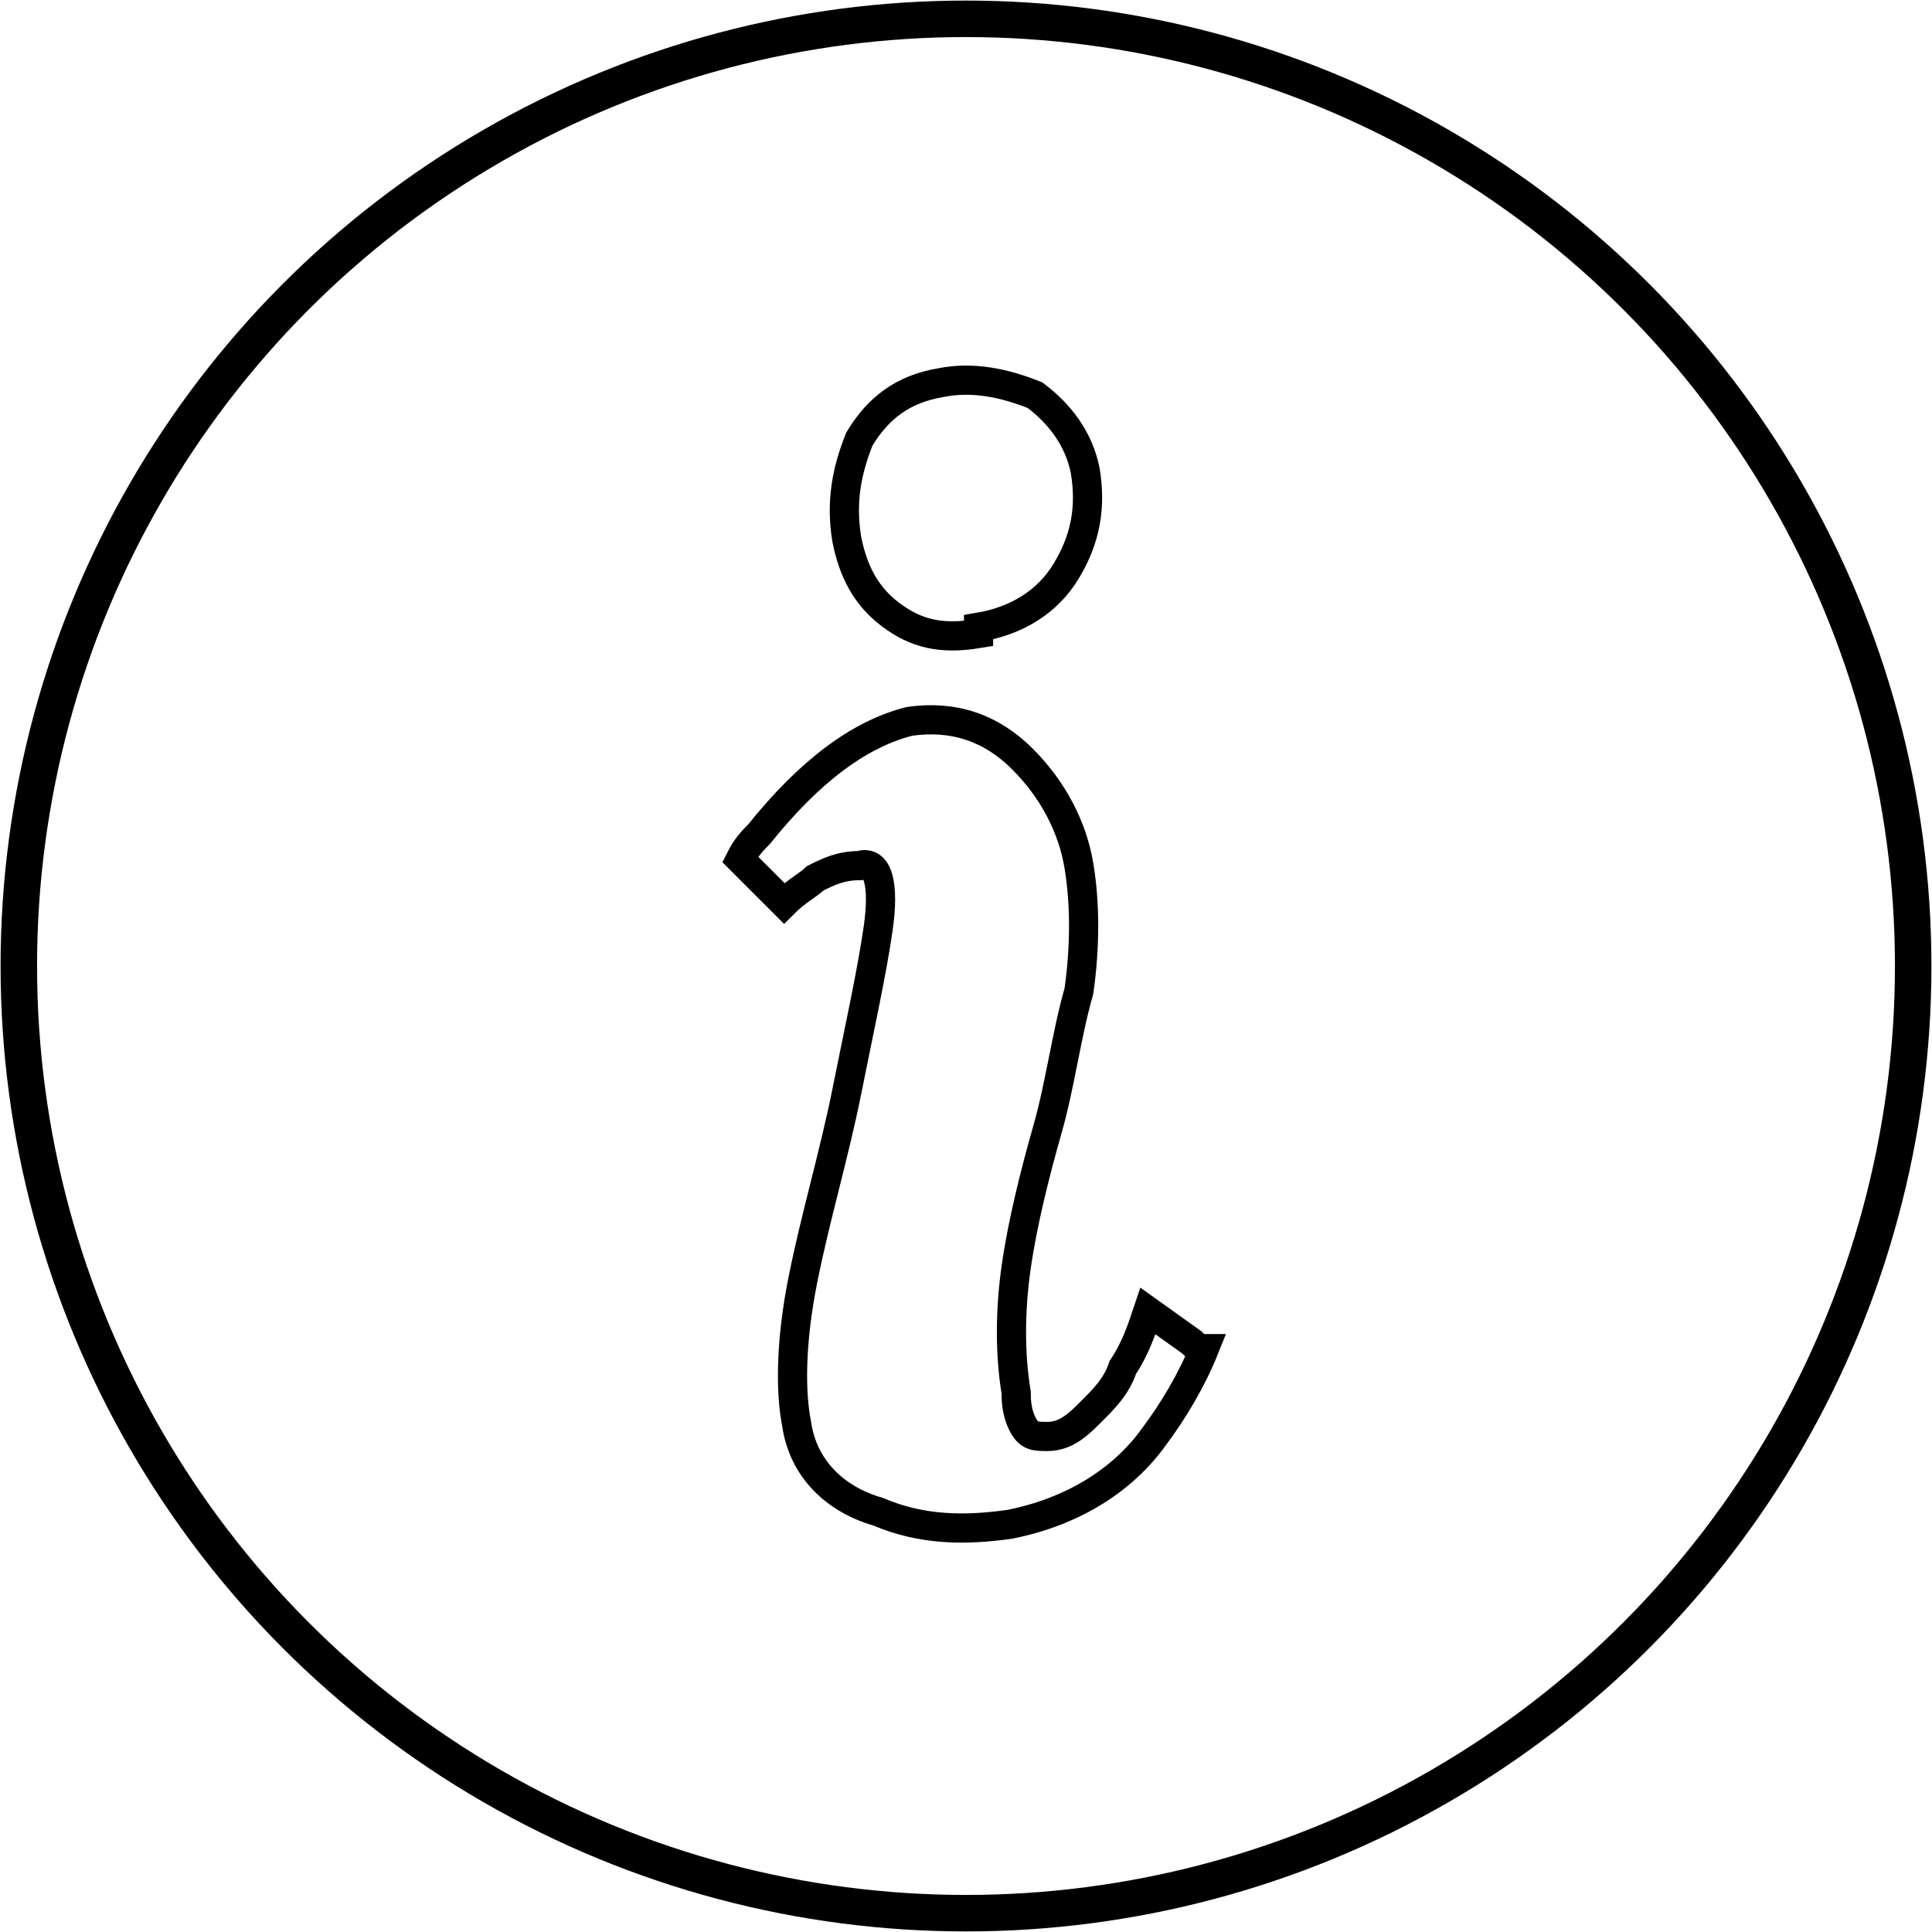
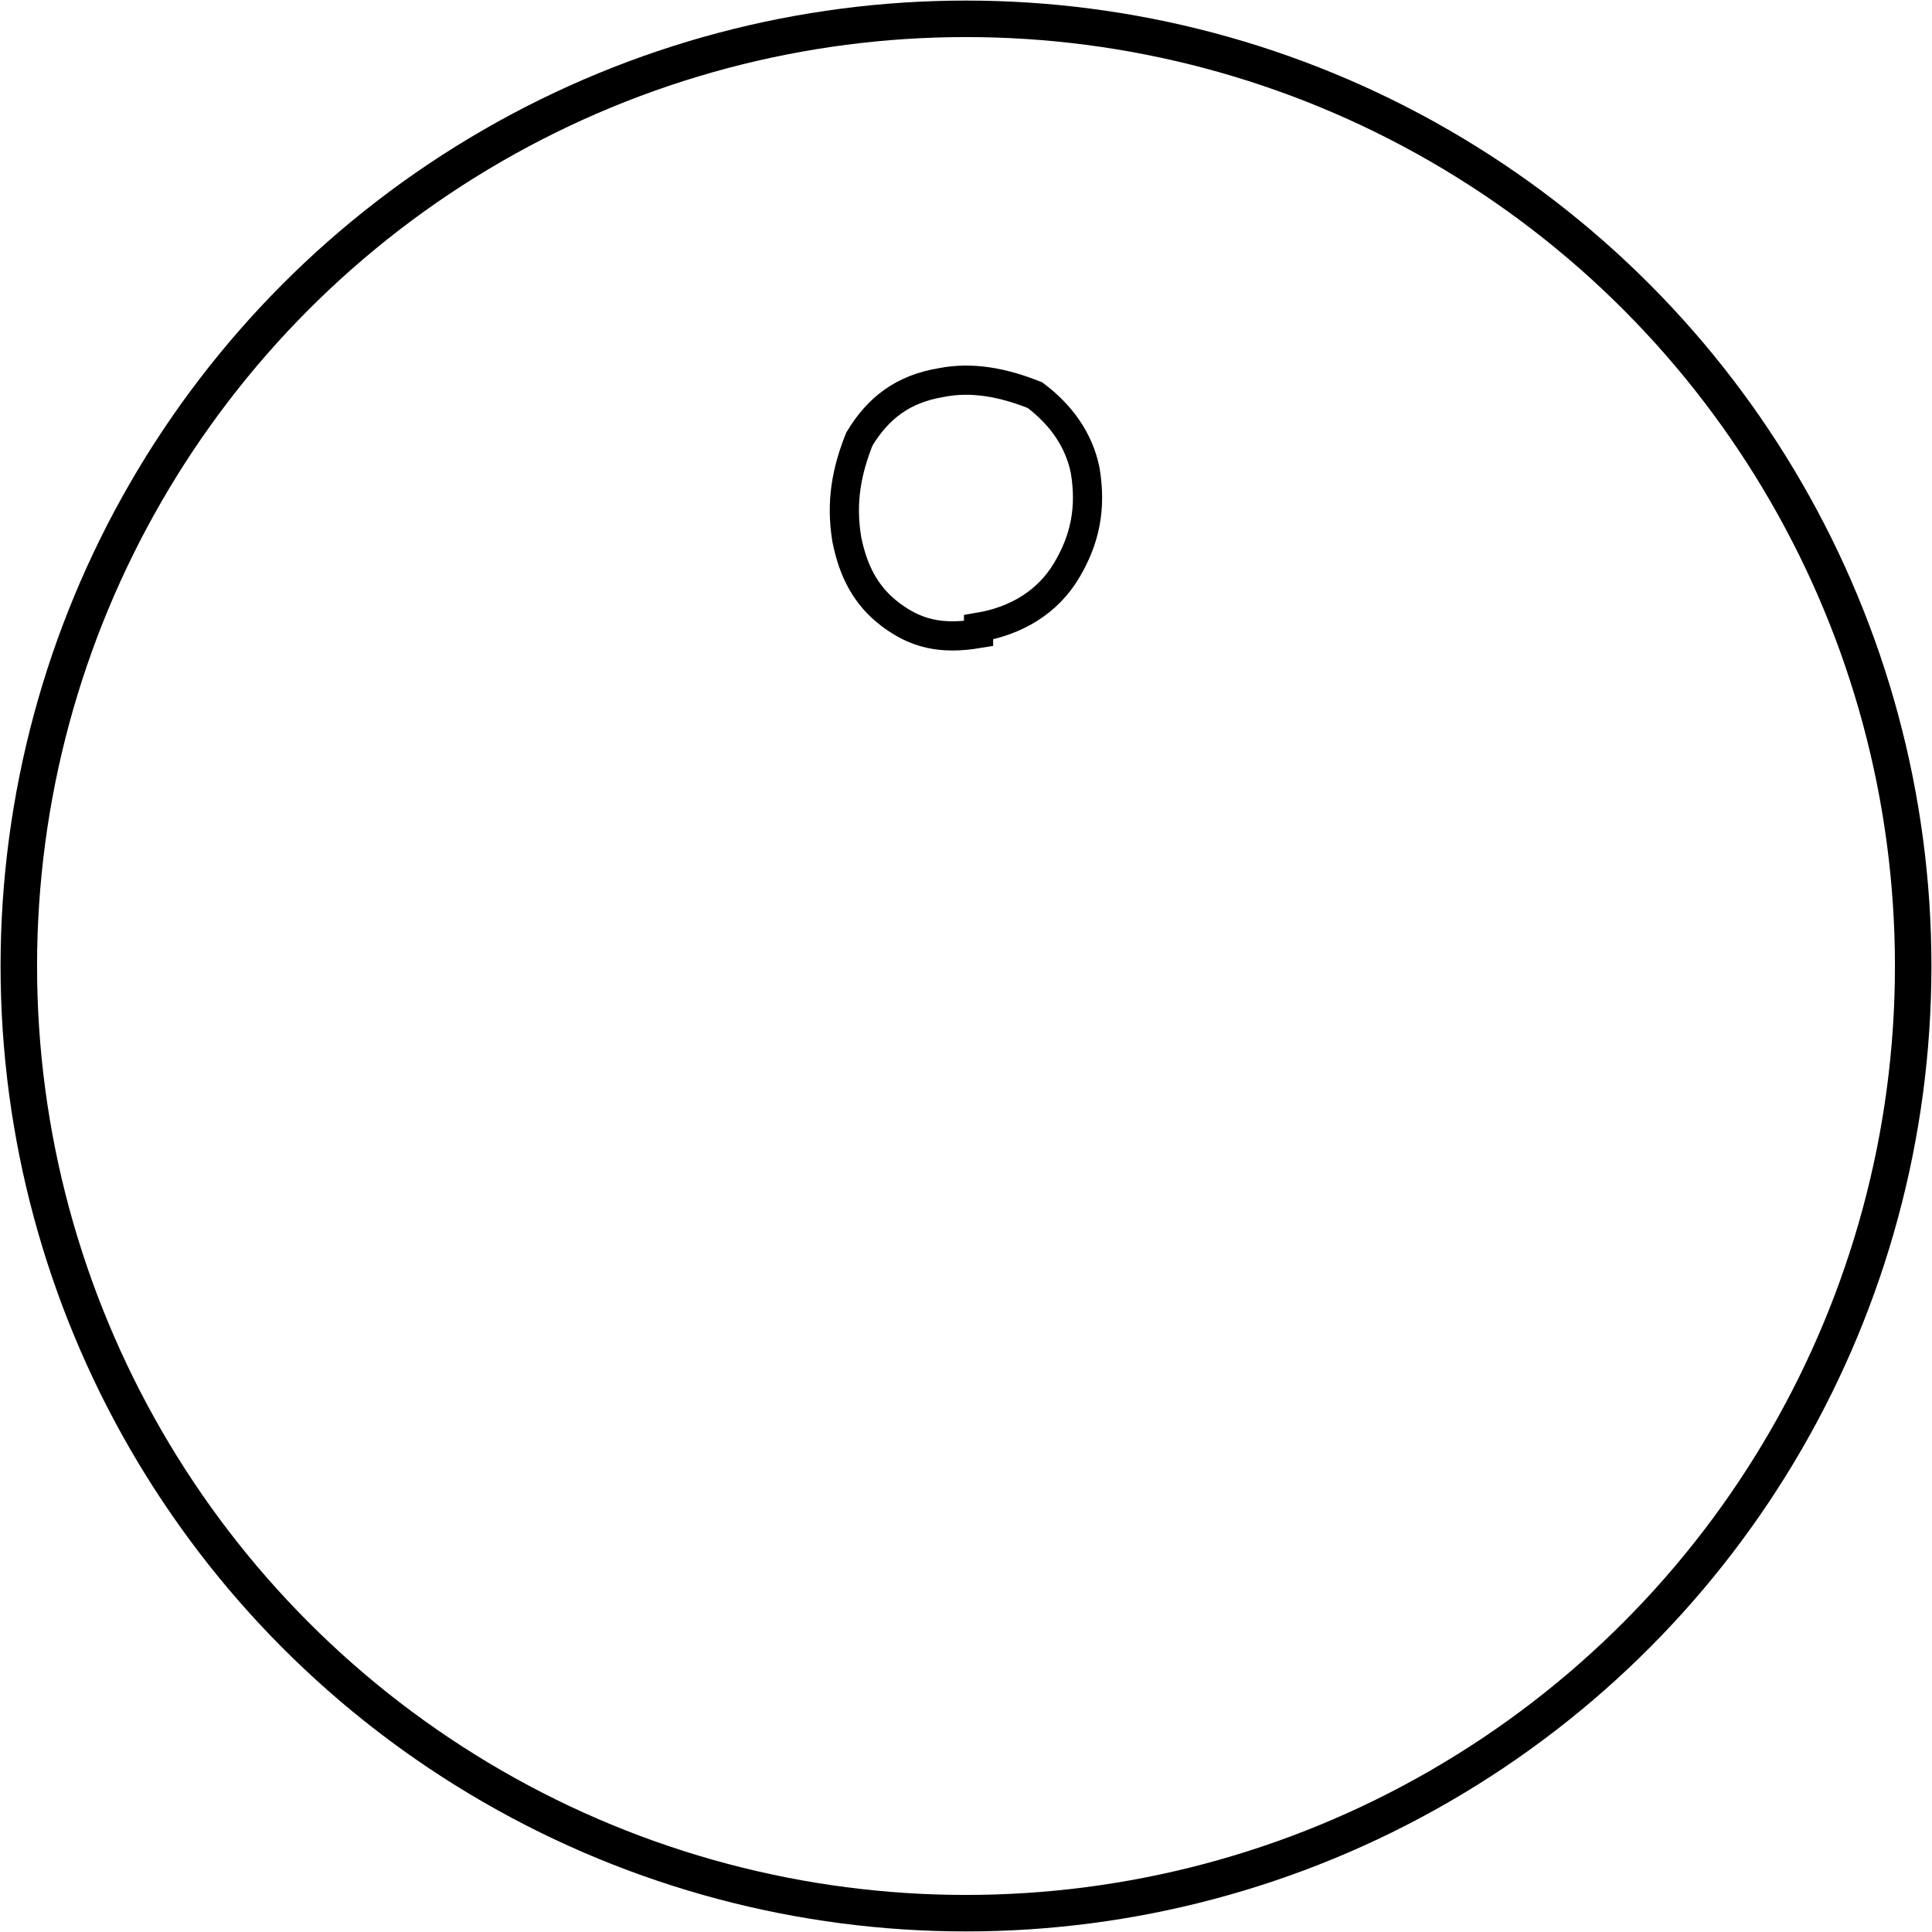
<svg xmlns="http://www.w3.org/2000/svg" xml:space="preserve" width="89.747mm" height="89.747mm" version="1.0" style="shape-rendering:geometricPrecision; text-rendering:geometricPrecision; image-rendering:optimizeQuality; fill-rule:evenodd; clip-rule:evenodd" viewBox="0 0 308 308">
  <defs>
    <style type="text/css">
   
    .str0 {stroke:black;stroke-width:4.654}
    .str1 {stroke:black;stroke-width:5.817}
    .fil0 {fill:none}
   
  </style>
  </defs>
  <g id="Camada_x0020_2">
    <g id="_280899752">
      <g>
-         <path class="fil0 str0" d="M190 214l-7 -5c0,0 0,0 0,0 -1,3 -2,6 -4,9 -1,3 -3,5 -5,7 -2,2 -4,4 -7,4 -2,0 -3,0 -4,-2 -1,-2 -1,-4 -1,-5 -1,-6 -1,-13 0,-20 1,-7 3,-15 5,-22 2,-7 3,-15 5,-22 1,-7 1,-14 0,-20 -1,-6 -4,-12 -9,-17 -5,-5 -11,-7 -18,-6 -4,1 -8,3 -12,6 -4,3 -8,7 -12,12 -1,1 -2,2 -3,4l7 7c2,-2 4,-3 5,-4 2,-1 4,-2 7,-2 3,-1 4,3 3,10 -1,7 -3,16 -5,26 -2,10 -5,20 -7,30 -2,10 -2,18 -1,23 1,7 6,12 13,14 7,3 14,3 21,2 10,-2 18,-7 23,-14 3,-4 6,-9 8,-14l-1 0z" />
        <path class="fil0 str0" d="M156 101c-6,1 -10,0 -14,-3 -4,-3 -6,-7 -7,-12 -1,-6 0,-11 2,-16 3,-5 7,-8 13,-9 5,-1 10,0 15,2 4,3 7,7 8,12 1,6 0,11 -3,16 -3,5 -8,8 -14,9z" />
      </g>
      <circle class="fil0 str1" cx="154" cy="154" r="151" />
    </g>
  </g>
</svg>